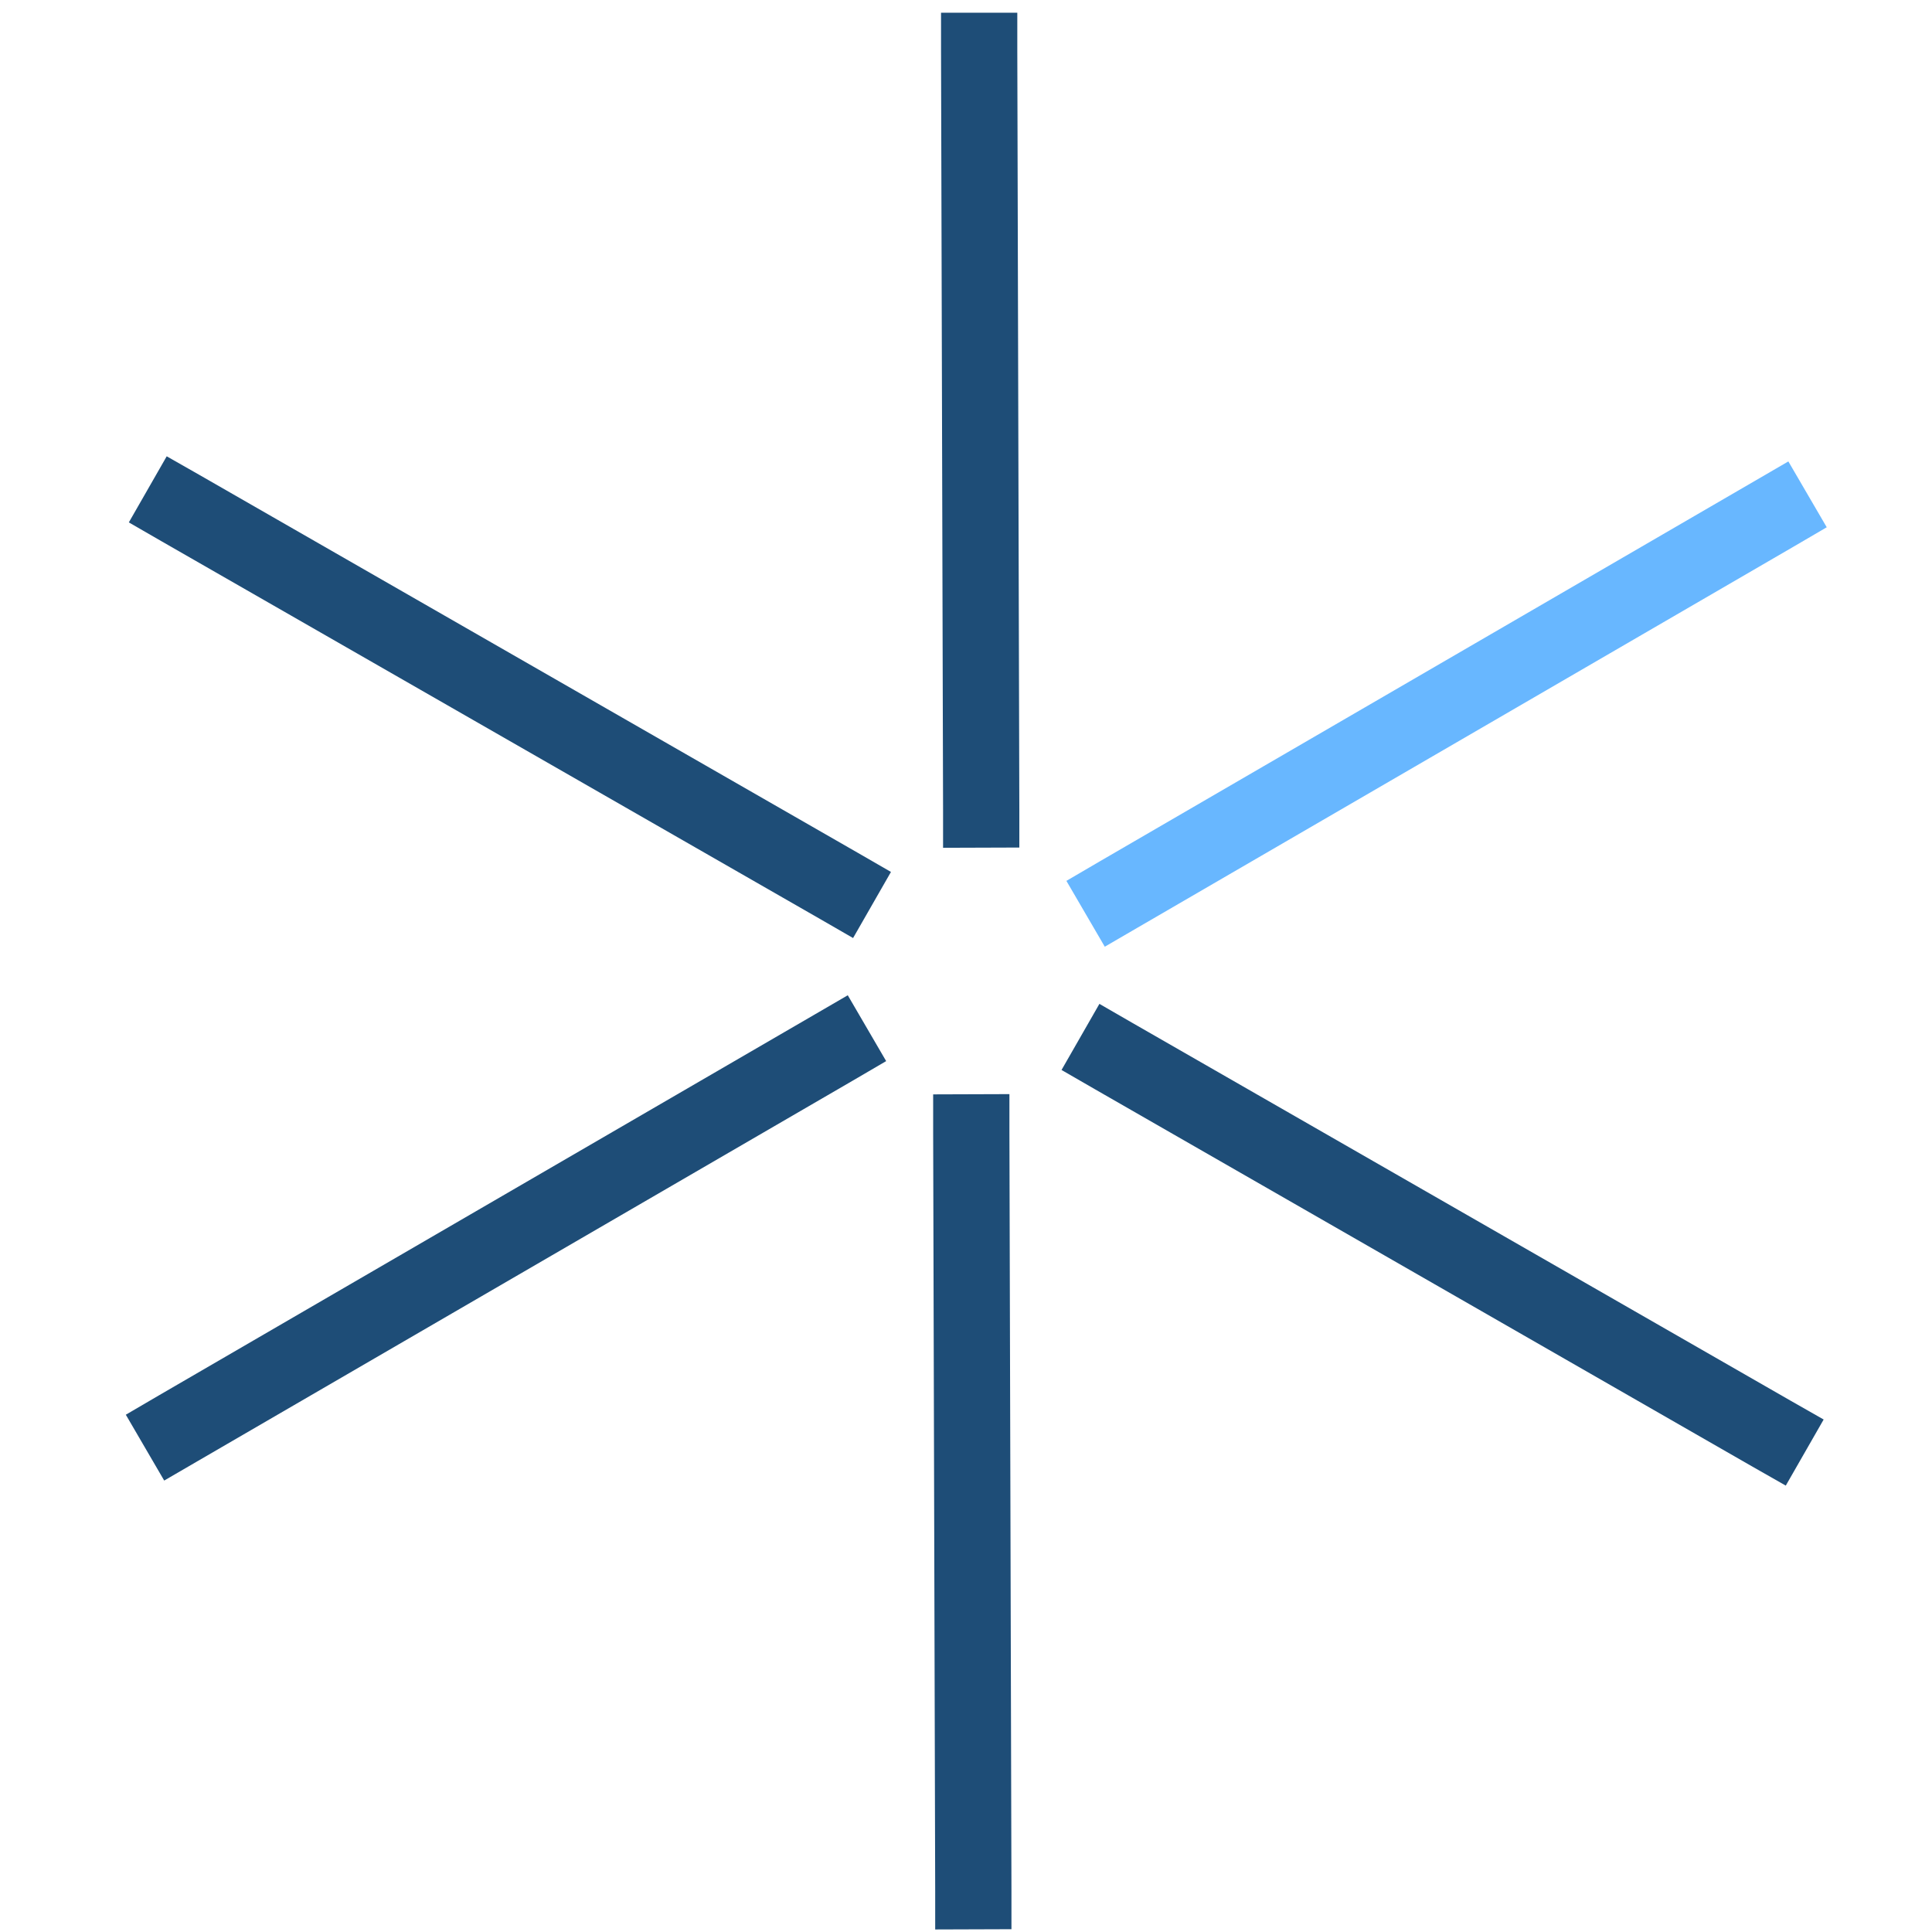
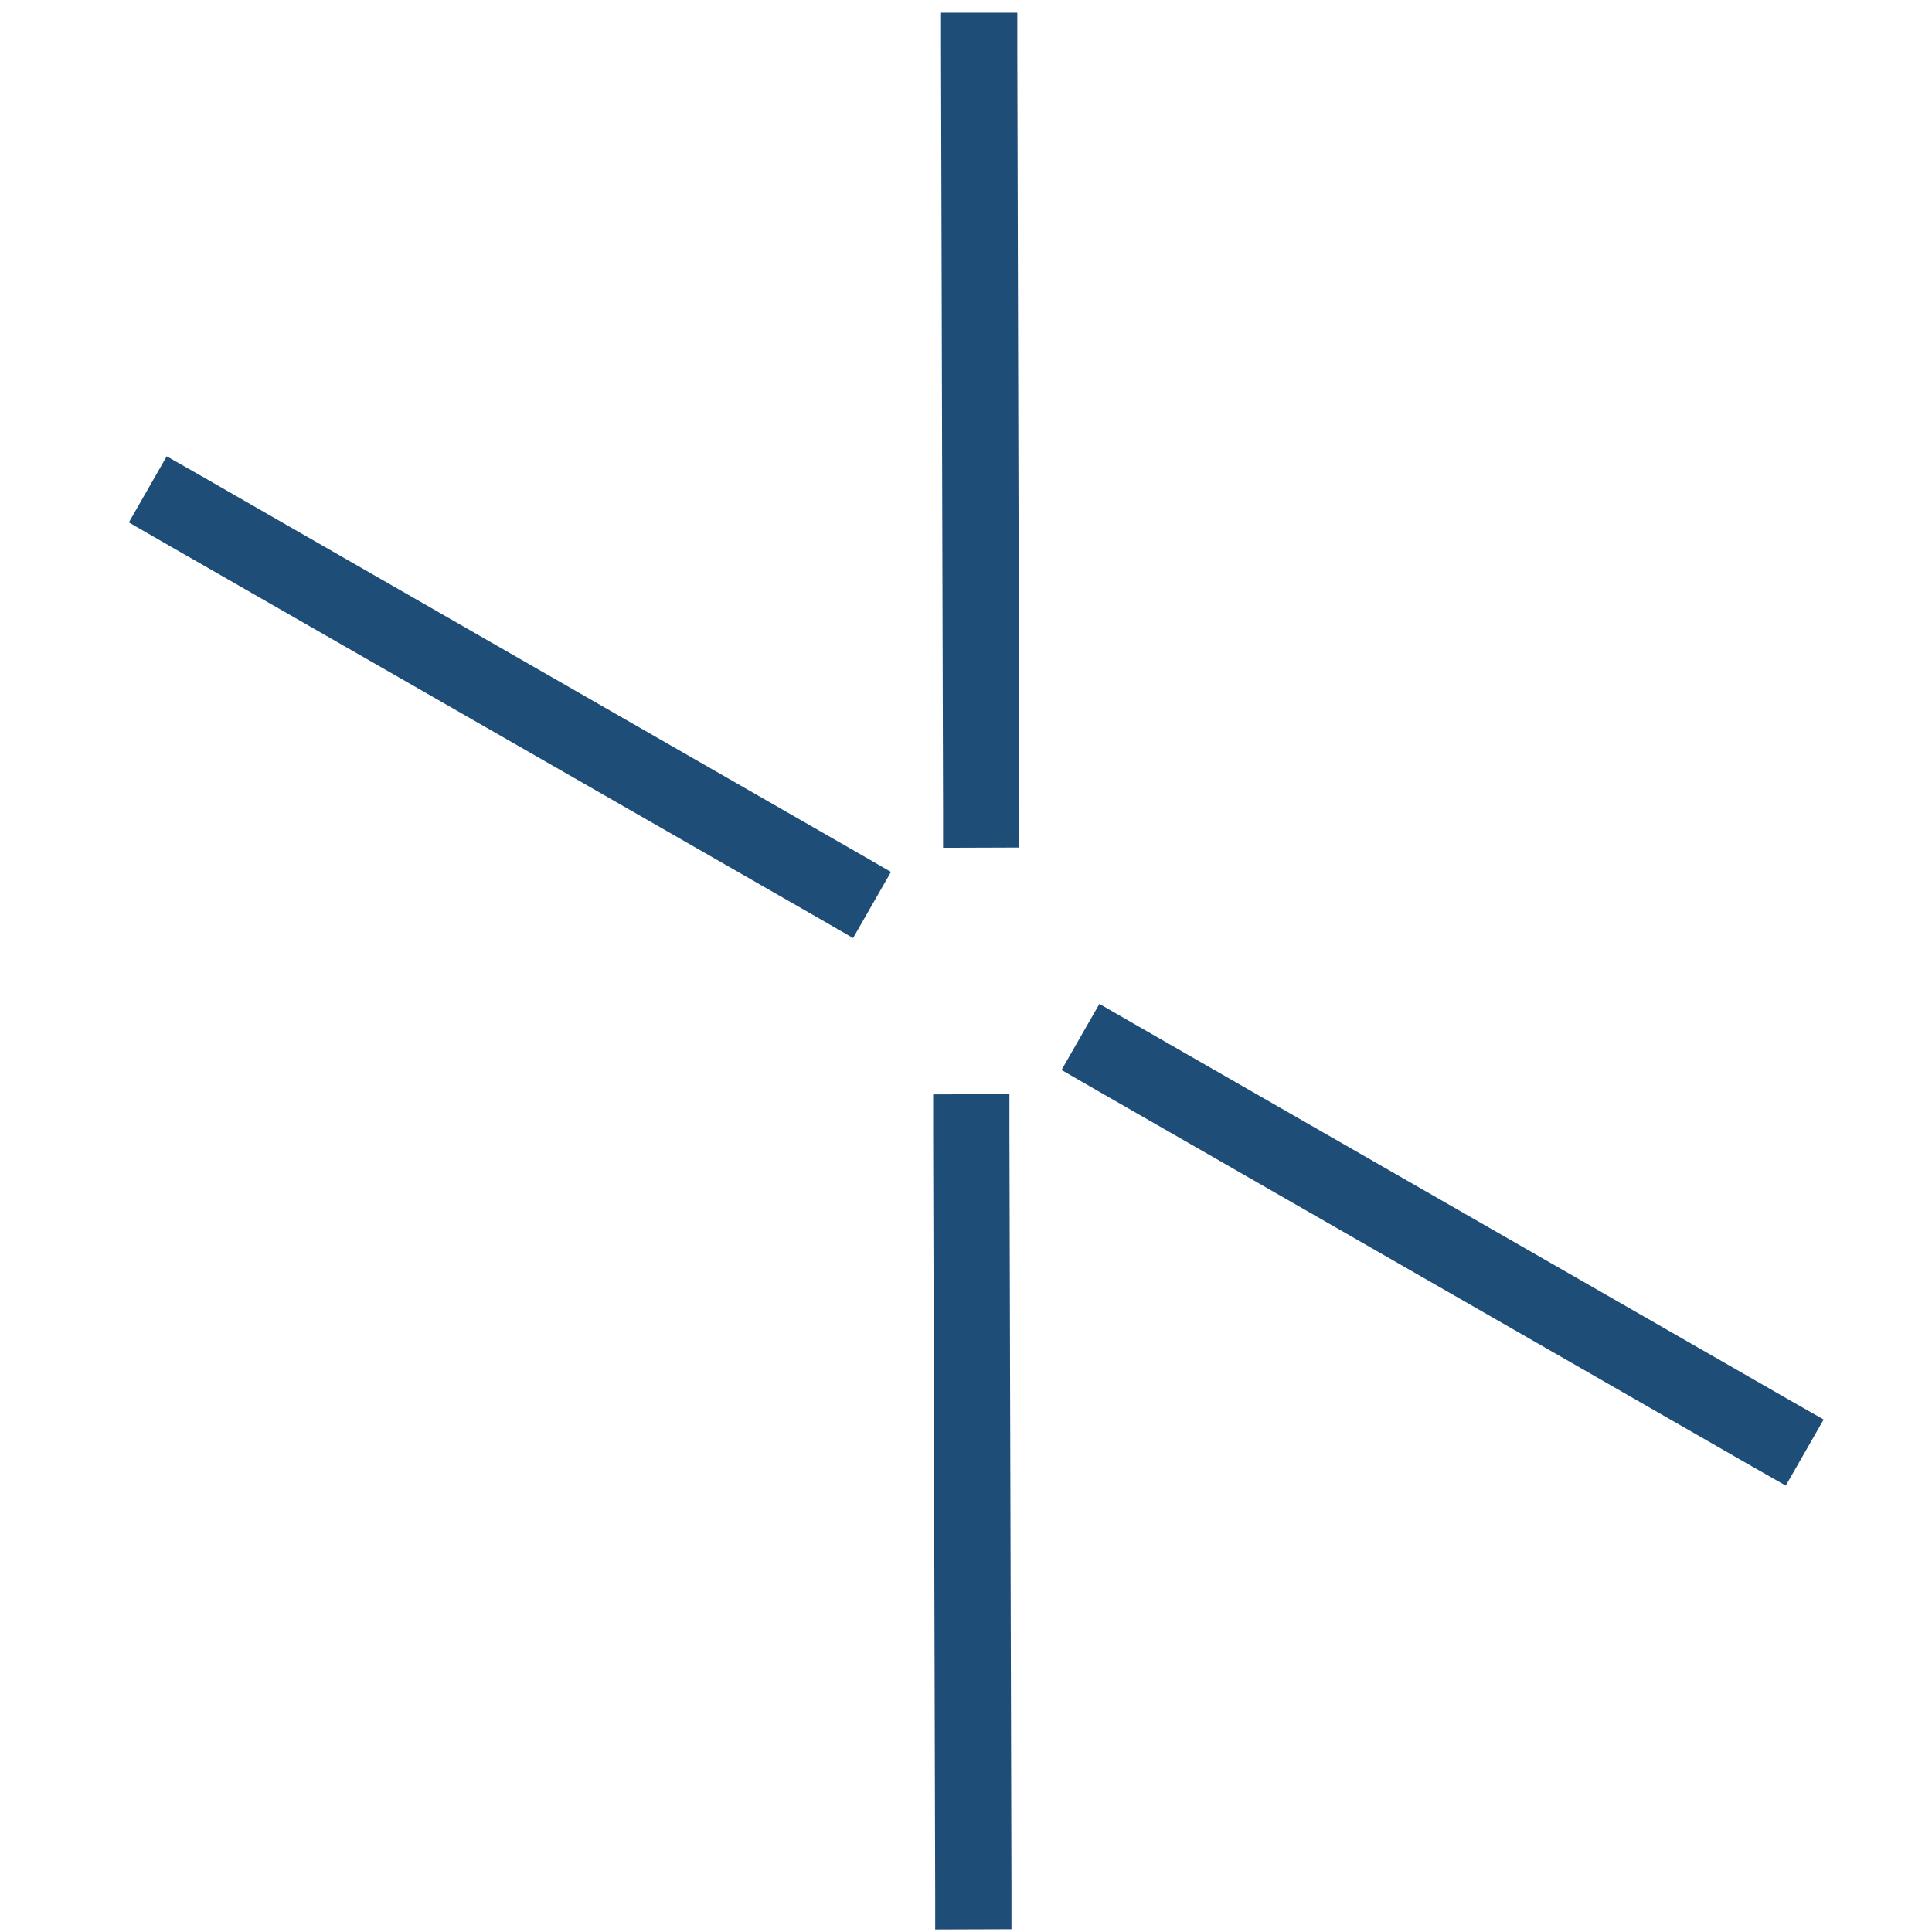
<svg xmlns="http://www.w3.org/2000/svg" width="114" height="114" viewBox="0 0 114 114" fill="none">
-   <path d="M50.024 58.727L52.289 62.612L50.339 63.752L11.624 86.237L9.689 87.362L7.424 83.477L9.374 82.337L48.089 59.852L50.024 58.727Z" fill="#1E4D77" />
-   <path d="M105.524 27.227L107.789 31.112L105.839 32.252L67.124 54.737L65.189 55.862L62.924 51.977L64.874 50.837L103.589 28.352L105.524 27.227Z" fill="#68B7FF" />
  <path d="M9.837 26.925L11.787 28.035L50.622 50.325L52.572 51.45L50.337 55.35L48.387 54.225L9.552 31.95L7.602 30.825L9.837 26.925ZM64.872 59.235L66.822 60.36L105.657 82.65L107.607 83.76L105.372 87.66L103.422 86.55L64.587 64.26L62.637 63.135L64.872 59.235ZM60.027 0.75V3L60.147 47.76V50.01L55.647 50.025V47.775L55.527 3V0.75H60.027ZM59.562 64.56V66.81L59.682 111.585V113.835L55.182 113.85V111.6L55.062 66.825V64.575L59.562 64.56Z" fill="#1E4D77" />
</svg>